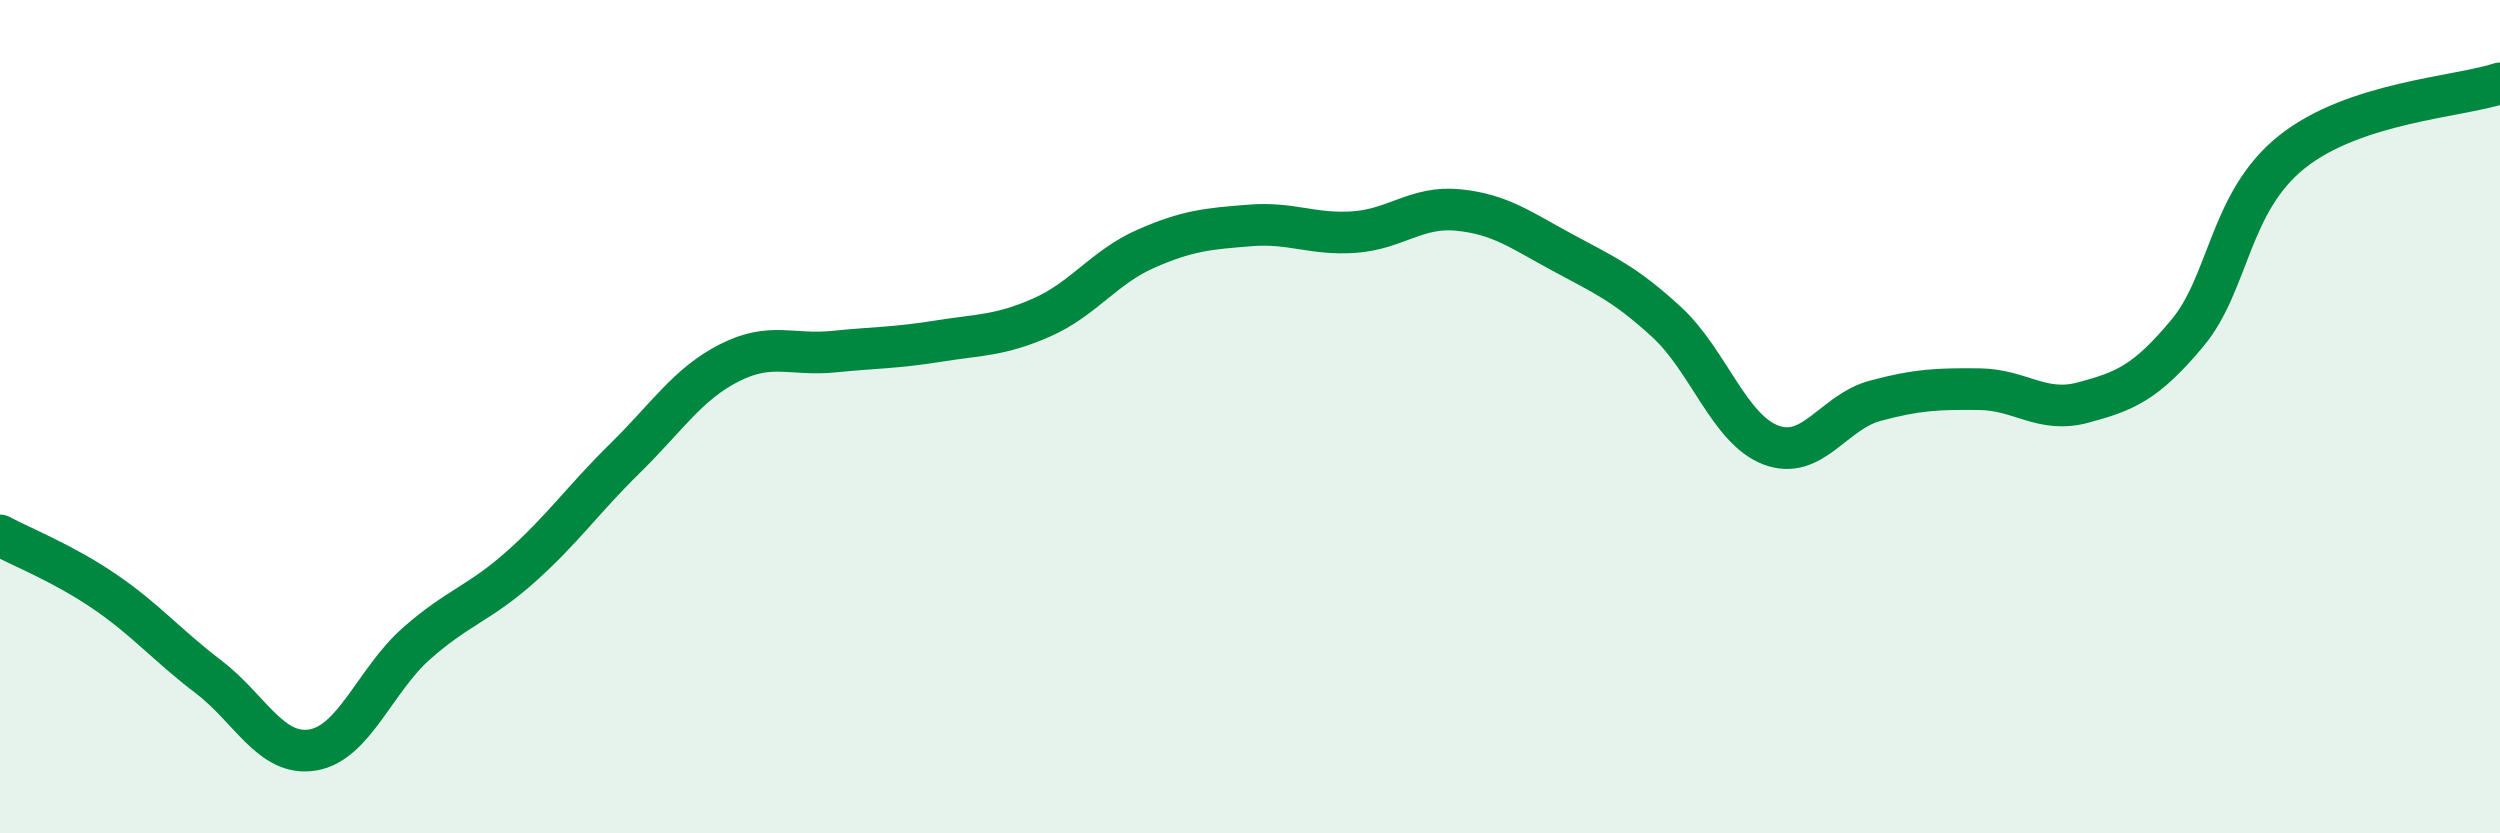
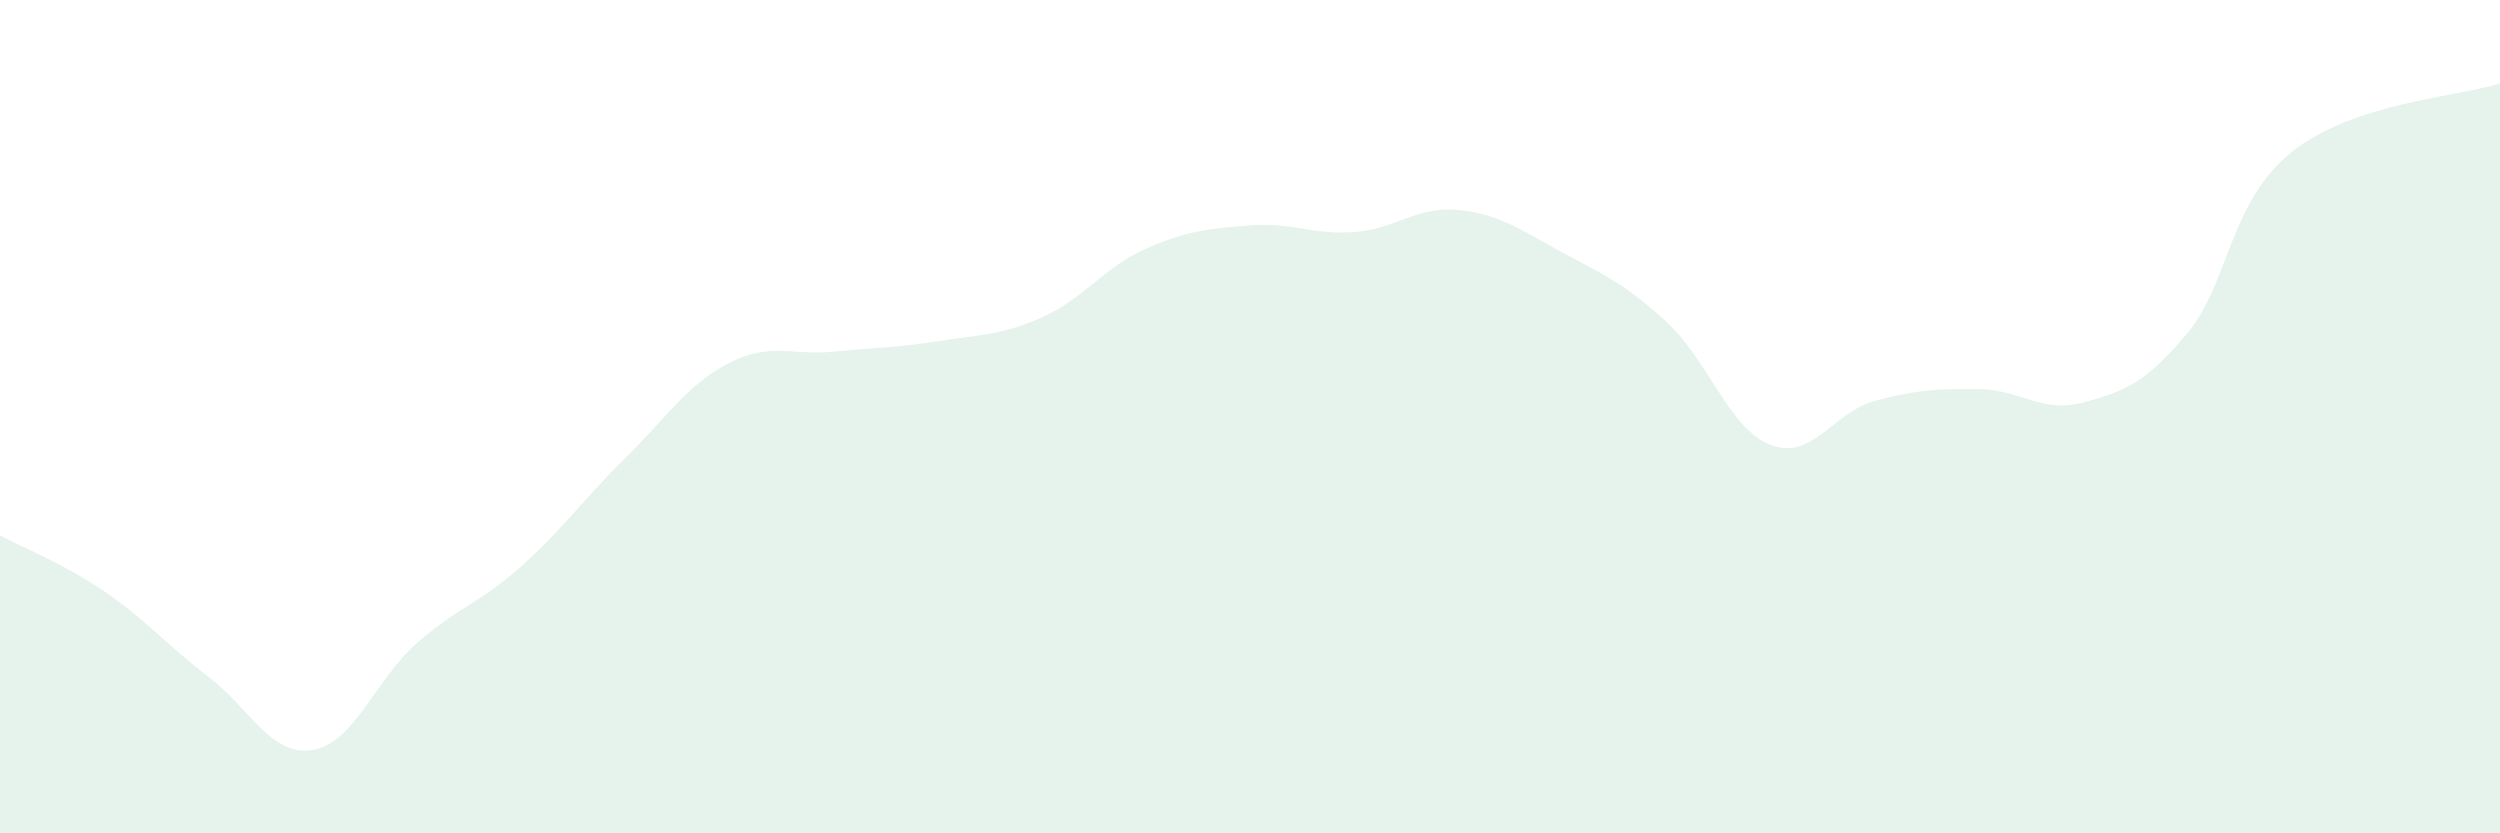
<svg xmlns="http://www.w3.org/2000/svg" width="60" height="20" viewBox="0 0 60 20">
  <path d="M 0,12.85 C 0.5,13.12 1.5,13.51 2.5,14.19 C 3.5,14.87 4,15.48 5,16.24 C 6,17 6.5,18.16 7.5,18 C 8.5,17.84 9,16.32 10,15.44 C 11,14.56 11.5,14.49 12.5,13.6 C 13.5,12.71 14,11.98 15,11 C 16,10.02 16.5,9.22 17.5,8.71 C 18.5,8.2 19,8.54 20,8.44 C 21,8.34 21.5,8.35 22.5,8.19 C 23.5,8.03 24,8.06 25,7.62 C 26,7.18 26.5,6.41 27.5,5.97 C 28.5,5.53 29,5.49 30,5.41 C 31,5.33 31.5,5.64 32.5,5.57 C 33.5,5.5 34,4.94 35,5.04 C 36,5.14 36.5,5.52 37.5,6.06 C 38.5,6.6 39,6.81 40,7.73 C 41,8.65 41.5,10.3 42.5,10.68 C 43.5,11.06 44,9.89 45,9.62 C 46,9.35 46.5,9.33 47.5,9.34 C 48.5,9.35 49,9.93 50,9.66 C 51,9.39 51.5,9.19 52.5,7.99 C 53.5,6.79 53.5,4.85 55,3.65 C 56.5,2.45 59,2.33 60,2L60 20L0 20Z" fill="#008740" opacity="0.1" stroke-linecap="round" stroke-linejoin="round" />
-   <path d="M 0,12.85 C 0.5,13.12 1.5,13.51 2.5,14.19 C 3.5,14.87 4,15.48 5,16.24 C 6,17 6.5,18.16 7.5,18 C 8.5,17.84 9,16.32 10,15.44 C 11,14.56 11.5,14.49 12.5,13.6 C 13.5,12.71 14,11.98 15,11 C 16,10.02 16.5,9.22 17.5,8.71 C 18.5,8.2 19,8.54 20,8.44 C 21,8.34 21.5,8.35 22.5,8.19 C 23.5,8.03 24,8.06 25,7.62 C 26,7.18 26.5,6.41 27.5,5.97 C 28.5,5.53 29,5.49 30,5.41 C 31,5.33 31.5,5.64 32.5,5.57 C 33.5,5.5 34,4.94 35,5.04 C 36,5.14 36.5,5.52 37.5,6.06 C 38.5,6.6 39,6.81 40,7.73 C 41,8.65 41.5,10.3 42.5,10.68 C 43.5,11.06 44,9.89 45,9.62 C 46,9.35 46.5,9.33 47.5,9.34 C 48.5,9.35 49,9.93 50,9.66 C 51,9.39 51.5,9.19 52.5,7.99 C 53.5,6.79 53.5,4.85 55,3.65 C 56.5,2.45 59,2.33 60,2" stroke="#008740" stroke-width="1" fill="none" stroke-linecap="round" stroke-linejoin="round" />
</svg>